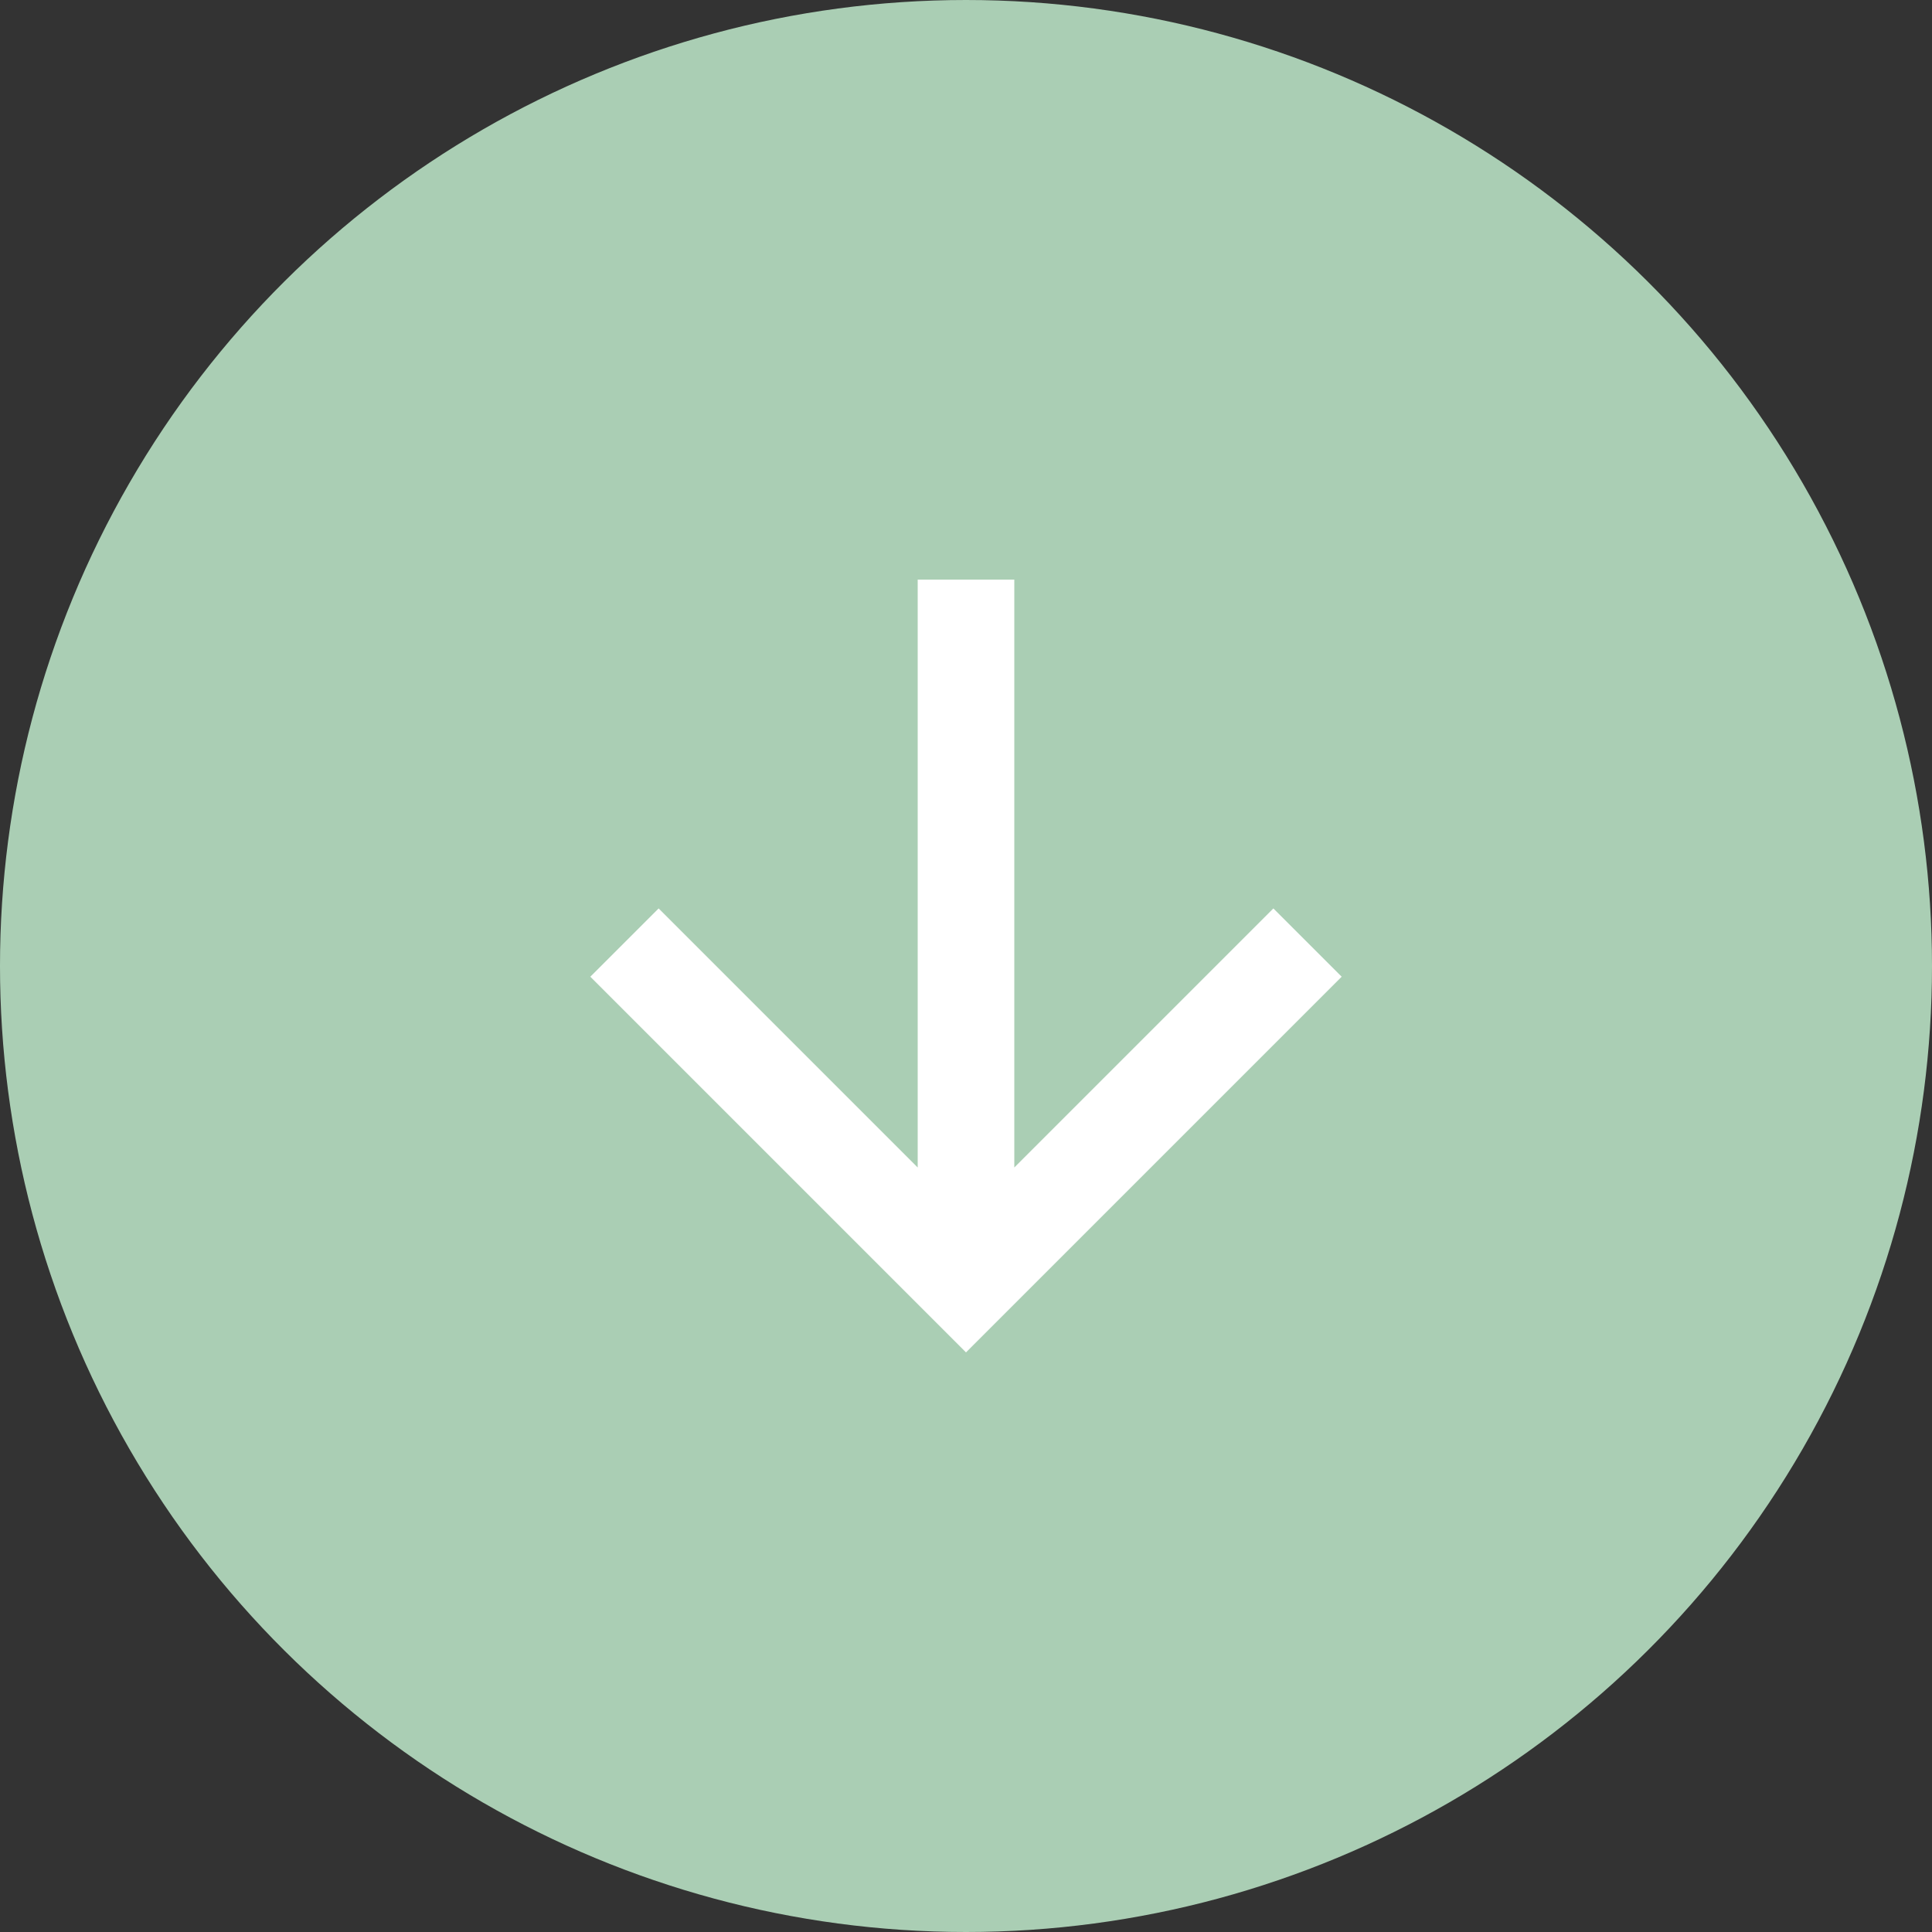
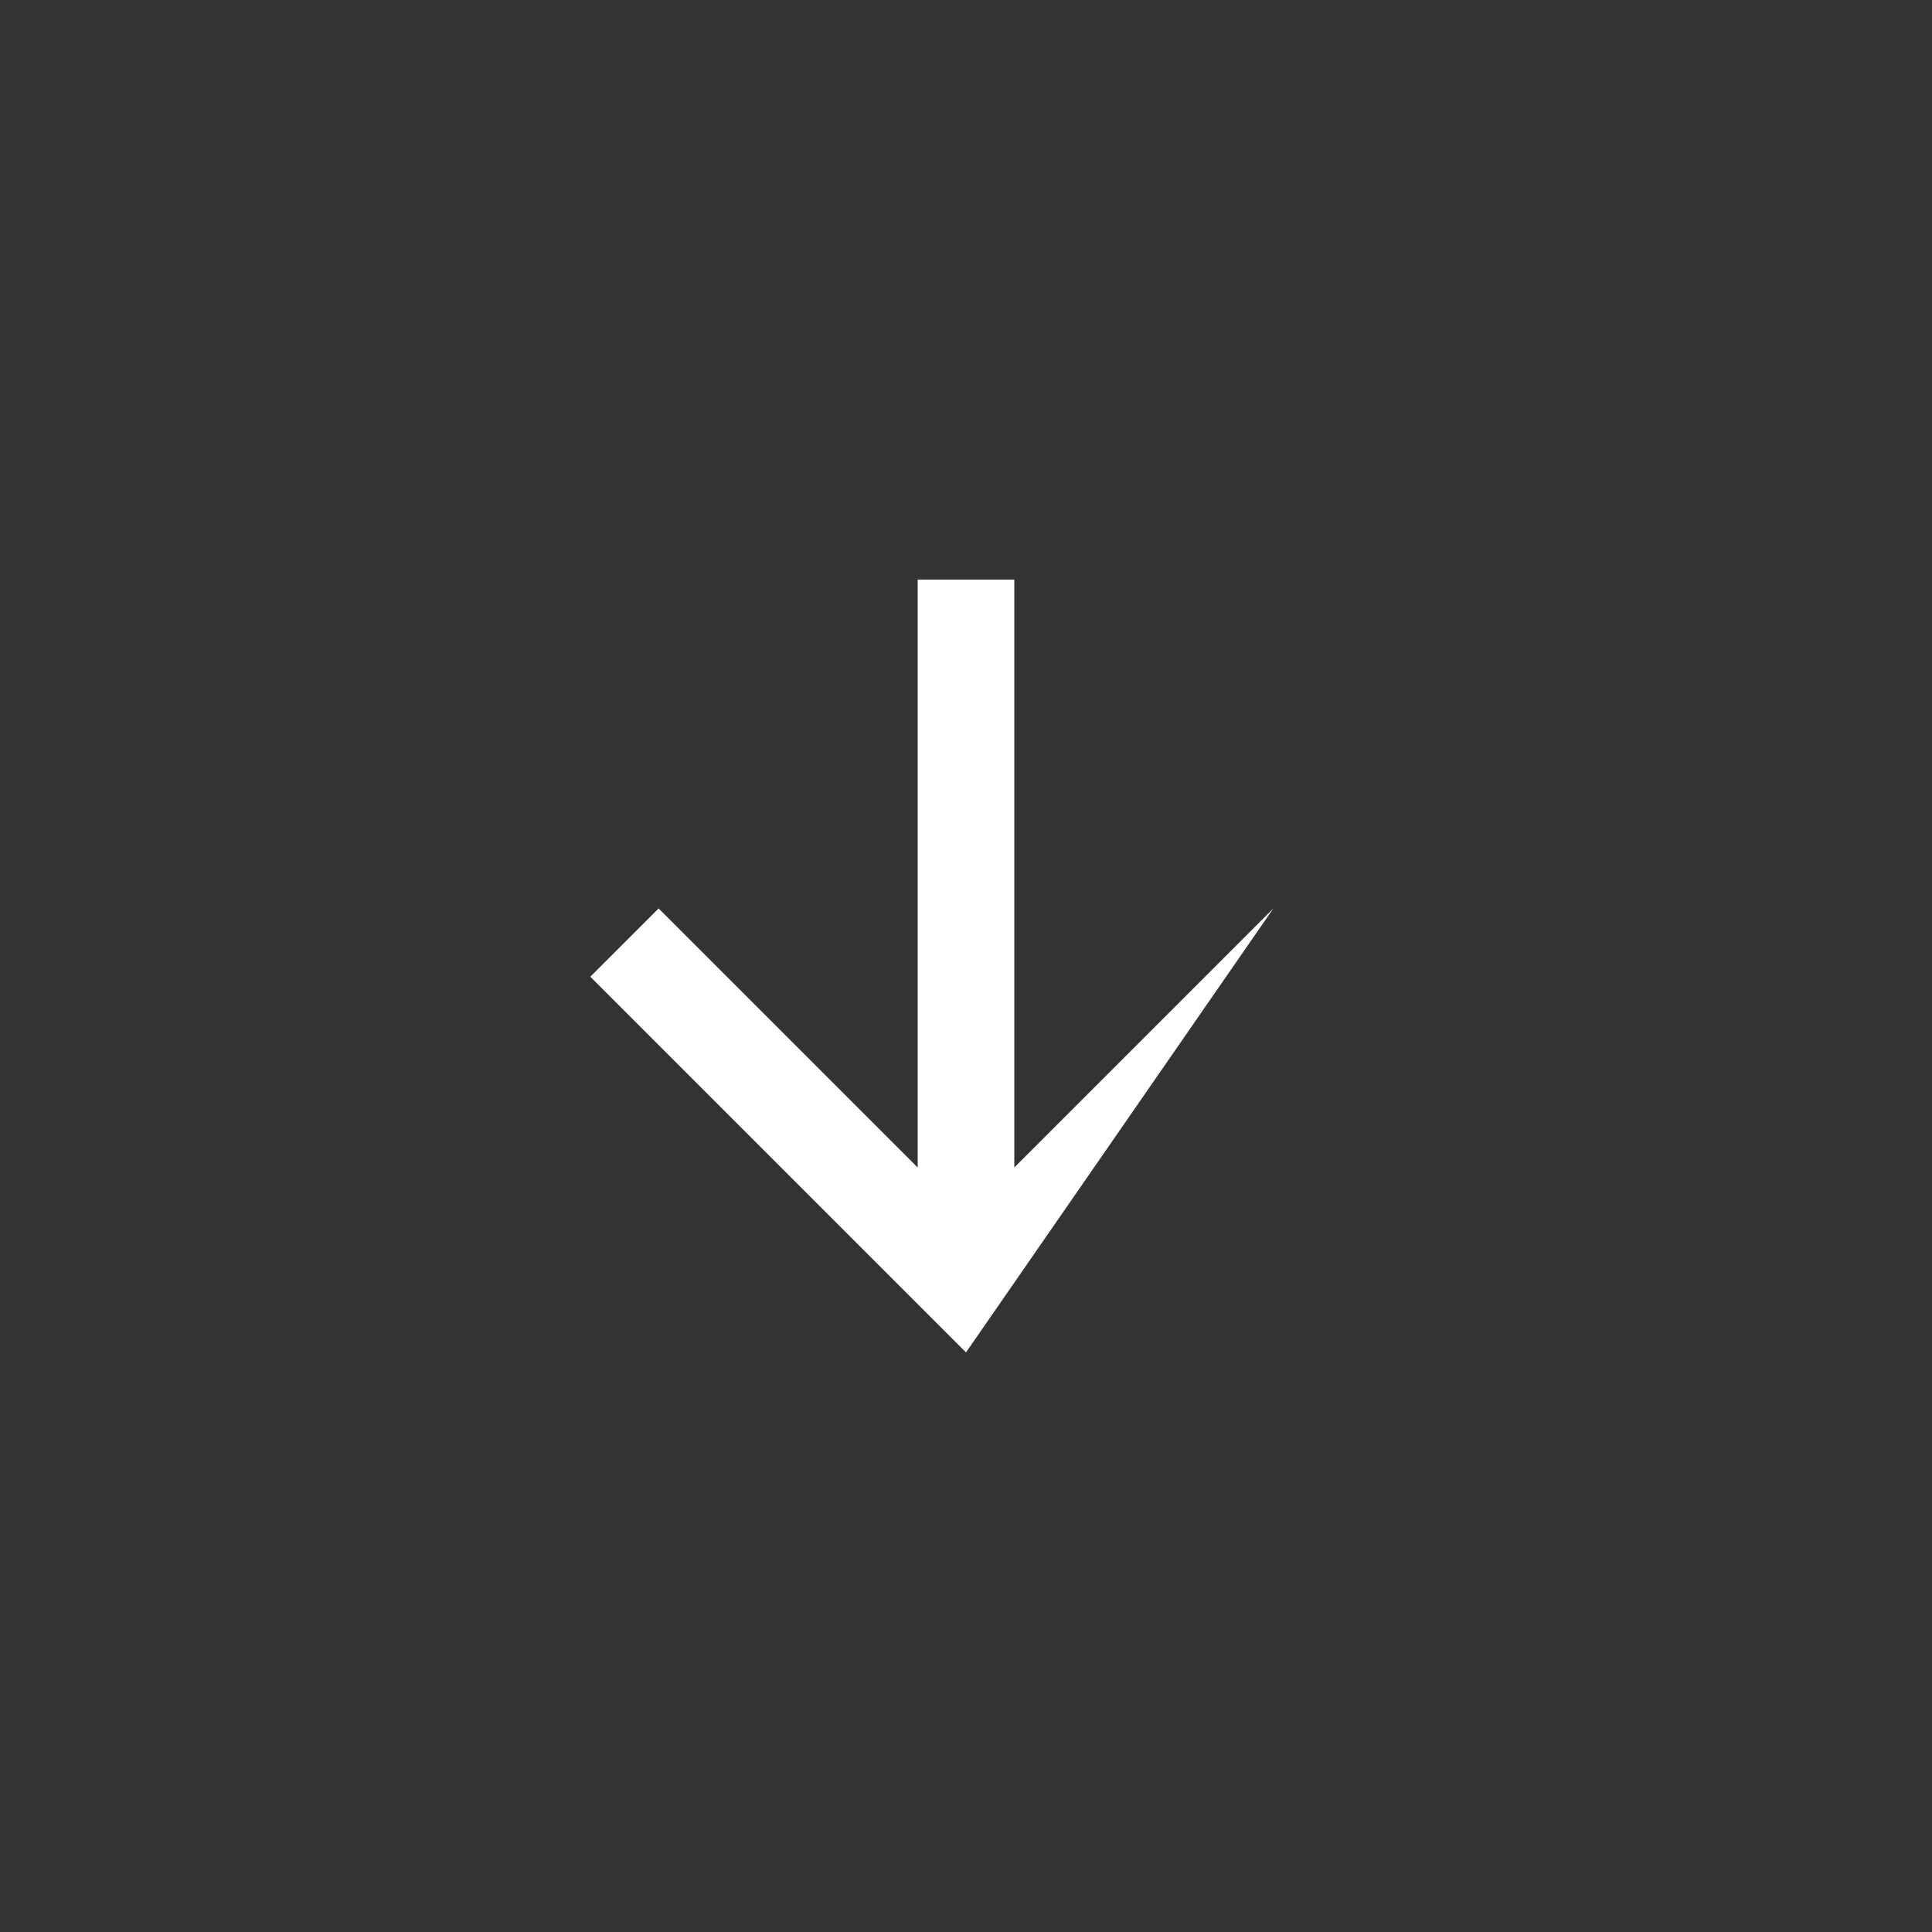
<svg xmlns="http://www.w3.org/2000/svg" width="64" height="64" viewBox="0 0 64 64" fill="none">
  <rect x="0" y="0" width="64" height="64" fill="#333333" stroke="none" />
-   <circle cx="32" cy="32" r="32" transform="matrix(1.19249e-08 -1 -1 -1.19249e-08 64 64)" fill="#AACEB4" />
-   <path d="M33.6 38.675L42.182 30.093L44.445 32.355L32 44.8L19.555 32.355L21.818 30.093L30.4 38.675L30.4 19.2L33.6 19.2L33.6 38.675Z" fill="white" />
+   <path d="M33.6 38.675L42.182 30.093L32 44.8L19.555 32.355L21.818 30.093L30.4 38.675L30.4 19.2L33.6 19.2L33.6 38.675Z" fill="white" />
</svg>